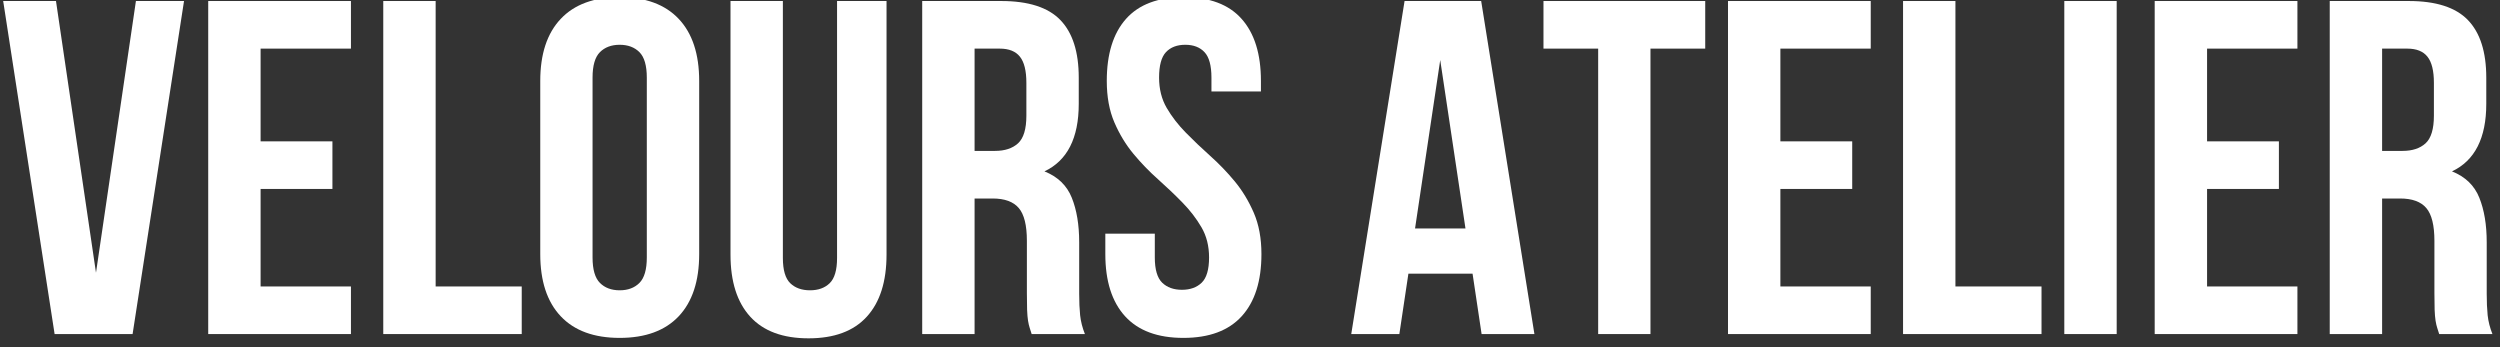
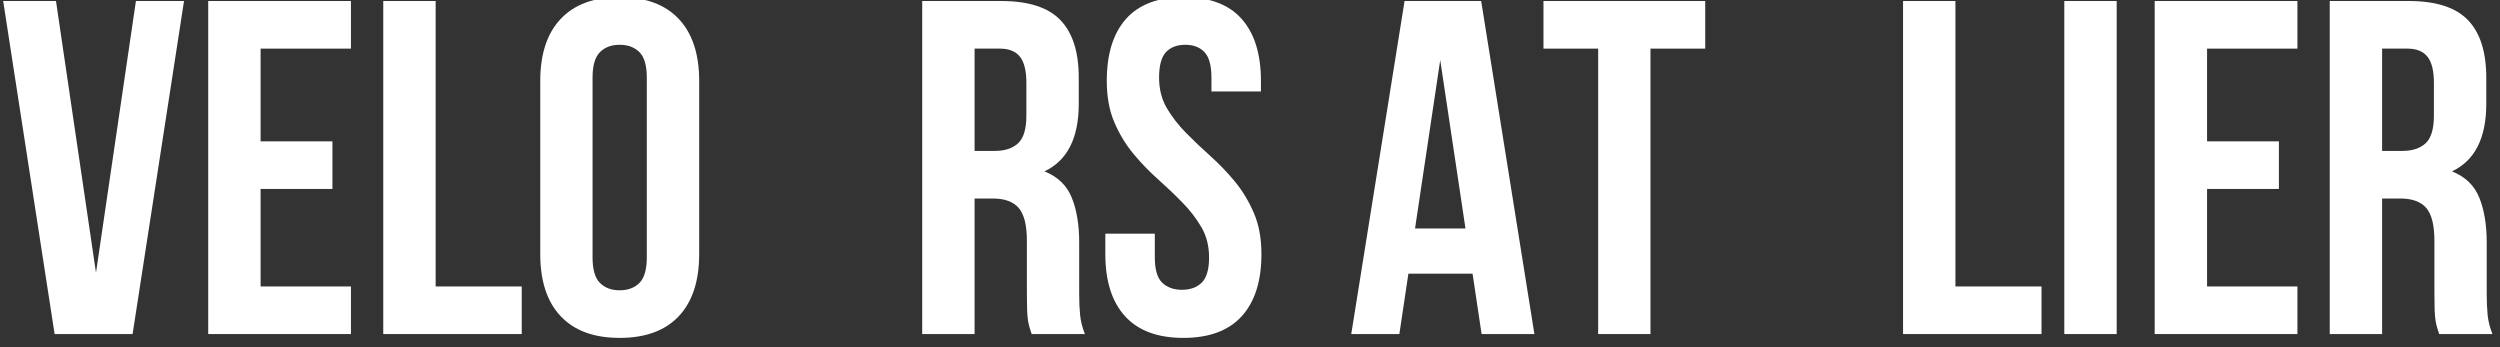
<svg xmlns="http://www.w3.org/2000/svg" version="1.2" preserveAspectRatio="xMidYMid meet" height="100" viewBox="0 0 540 75" zoomAndPan="magnify" width="720">
  <rect x="0" y="0" width="540" height="75" fill="#333333" stroke="none" />
  <defs>
    <clipPath id="c6eaef5cc9">
      <rect height="75" y="0" width="540" x="0" />
    </clipPath>
  </defs>
  <g id="6f4a8c1625">
    <g transform="matrix(1,0,0,1,0,-0)">
      <g clip-path="url(#c6eaef5cc9)">
        <g style="fill:#ffffff;fill-opacity:1;">
          <g transform="translate(-0.438, 72.157)">
            <path d="M 21.172 -13.25 L 29.797 -71.938 L 40.188 -71.938 L 29.078 0 L 12.234 0 L 1.125 -71.938 L 12.531 -71.938 Z M 21.172 -13.25" style="stroke:none" />
          </g>
        </g>
        <g style="fill:#ffffff;fill-opacity:1;">
          <g transform="translate(40.866, 72.157)">
            <path d="M 15.422 -41.625 L 30.938 -41.625 L 30.938 -31.344 L 15.422 -31.344 L 15.422 -10.281 L 34.938 -10.281 L 34.938 0 L 4.109 0 L 4.109 -71.938 L 34.938 -71.938 L 34.938 -61.656 L 15.422 -61.656 Z M 15.422 -41.625" style="stroke:none" />
          </g>
        </g>
        <g style="fill:#ffffff;fill-opacity:1;">
          <g transform="translate(78.677, 72.157)">
            <path d="M 4.109 -71.938 L 15.422 -71.938 L 15.422 -10.281 L 34.016 -10.281 L 34.016 0 L 4.109 0 Z M 4.109 -71.938" style="stroke:none" />
          </g>
        </g>
        <g style="fill:#ffffff;fill-opacity:1;">
          <g transform="translate(113.508, 72.157)">
            <path d="M 14.484 -16.547 C 14.484 -13.941 15.016 -12.109 16.078 -11.047 C 17.141 -9.984 18.562 -9.453 20.344 -9.453 C 22.125 -9.453 23.547 -9.984 24.609 -11.047 C 25.672 -12.109 26.203 -13.941 26.203 -16.547 L 26.203 -55.391 C 26.203 -57.992 25.672 -59.828 24.609 -60.891 C 23.547 -61.953 22.125 -62.484 20.344 -62.484 C 18.562 -62.484 17.141 -61.953 16.078 -60.891 C 15.016 -59.828 14.484 -57.992 14.484 -55.391 Z M 3.188 -54.672 C 3.188 -60.492 4.66 -64.961 7.609 -68.078 C 10.555 -71.203 14.801 -72.766 20.344 -72.766 C 25.895 -72.766 30.145 -71.203 33.094 -68.078 C 36.039 -64.961 37.516 -60.492 37.516 -54.672 L 37.516 -17.266 C 37.516 -11.441 36.039 -6.969 33.094 -3.844 C 30.145 -0.727 25.895 0.828 20.344 0.828 C 14.801 0.828 10.555 -0.727 7.609 -3.844 C 4.66 -6.969 3.188 -11.441 3.188 -17.266 Z M 3.188 -54.672" style="stroke:none" />
          </g>
        </g>
        <g style="fill:#ffffff;fill-opacity:1;">
          <g transform="translate(154.195, 72.157)">
-             <path d="M 14.906 -71.938 L 14.906 -16.438 C 14.906 -13.832 15.438 -12.016 16.5 -10.984 C 17.562 -9.961 18.984 -9.453 20.766 -9.453 C 22.547 -9.453 23.961 -9.961 25.016 -10.984 C 26.078 -12.016 26.609 -13.832 26.609 -16.438 L 26.609 -71.938 L 37.297 -71.938 L 37.297 -17.156 C 37.297 -11.332 35.875 -6.863 33.031 -3.75 C 30.195 -0.633 26.004 0.922 20.453 0.922 C 14.898 0.922 10.703 -0.633 7.859 -3.75 C 5.016 -6.863 3.594 -11.332 3.594 -17.156 L 3.594 -71.938 Z M 14.906 -71.938" style="stroke:none" />
-           </g>
+             </g>
        </g>
        <g style="fill:#ffffff;fill-opacity:1;">
          <g transform="translate(195.088, 72.157)">
            <path d="M 27.75 0 C 27.613 -0.477 27.473 -0.922 27.328 -1.328 C 27.191 -1.742 27.07 -2.258 26.969 -2.875 C 26.875 -3.488 26.805 -4.273 26.766 -5.234 C 26.734 -6.203 26.719 -7.406 26.719 -8.844 L 26.719 -20.141 C 26.719 -23.492 26.133 -25.852 24.969 -27.219 C 23.801 -28.594 21.914 -29.281 19.312 -29.281 L 15.422 -29.281 L 15.422 0 L 4.109 0 L 4.109 -71.938 L 21.172 -71.938 C 27.055 -71.938 31.316 -70.566 33.953 -67.828 C 36.598 -65.086 37.922 -60.941 37.922 -55.391 L 37.922 -49.734 C 37.922 -42.336 35.453 -37.473 30.516 -35.141 C 33.398 -33.984 35.367 -32.082 36.422 -29.438 C 37.484 -26.801 38.016 -23.598 38.016 -19.828 L 38.016 -8.734 C 38.016 -6.953 38.082 -5.395 38.219 -4.062 C 38.363 -2.727 38.707 -1.375 39.25 0 Z M 15.422 -61.656 L 15.422 -39.562 L 19.828 -39.562 C 21.953 -39.562 23.613 -40.109 24.812 -41.203 C 26.008 -42.305 26.609 -44.297 26.609 -47.172 L 26.609 -54.266 C 26.609 -56.867 26.145 -58.75 25.219 -59.906 C 24.301 -61.07 22.848 -61.656 20.859 -61.656 Z M 15.422 -61.656" style="stroke:none" />
          </g>
        </g>
        <g style="fill:#ffffff;fill-opacity:1;">
          <g transform="translate(236.392, 72.157)">
            <path d="M 2.672 -54.672 C 2.672 -60.492 4.055 -64.961 6.828 -68.078 C 9.609 -71.203 13.77 -72.766 19.312 -72.766 C 24.863 -72.766 29.023 -71.203 31.797 -68.078 C 34.578 -64.961 35.969 -60.492 35.969 -54.672 L 35.969 -52.406 L 25.281 -52.406 L 25.281 -55.391 C 25.281 -57.992 24.781 -59.828 23.781 -60.891 C 22.789 -61.953 21.406 -62.484 19.625 -62.484 C 17.844 -62.484 16.453 -61.953 15.453 -60.891 C 14.461 -59.828 13.969 -57.992 13.969 -55.391 C 13.969 -52.922 14.516 -50.742 15.609 -48.859 C 16.711 -46.973 18.086 -45.191 19.734 -43.516 C 21.379 -41.836 23.141 -40.16 25.016 -38.484 C 26.898 -36.805 28.664 -34.973 30.312 -32.984 C 31.957 -30.992 33.328 -28.734 34.422 -26.203 C 35.523 -23.672 36.078 -20.691 36.078 -17.266 C 36.078 -11.441 34.656 -6.969 31.812 -3.844 C 28.969 -0.727 24.77 0.828 19.219 0.828 C 13.664 0.828 9.469 -0.727 6.625 -3.844 C 3.781 -6.969 2.359 -11.441 2.359 -17.266 L 2.359 -21.688 L 13.047 -21.688 L 13.047 -16.547 C 13.047 -13.941 13.578 -12.125 14.641 -11.094 C 15.703 -10.07 17.125 -9.562 18.906 -9.562 C 20.688 -9.562 22.109 -10.07 23.172 -11.094 C 24.234 -12.125 24.766 -13.941 24.766 -16.547 C 24.766 -19.016 24.219 -21.188 23.125 -23.062 C 22.031 -24.945 20.66 -26.727 19.016 -28.406 C 17.367 -30.094 15.602 -31.773 13.719 -33.453 C 11.832 -35.129 10.066 -36.957 8.422 -38.938 C 6.773 -40.926 5.406 -43.188 4.312 -45.719 C 3.219 -48.258 2.672 -51.242 2.672 -54.672 Z M 2.672 -54.672" style="stroke:none" />
          </g>
        </g>
        <g style="fill:#ffffff;fill-opacity:1;">
          <g transform="translate(274.819, 72.157)">
            <path d="" style="stroke:none" />
          </g>
        </g>
        <g style="fill:#ffffff;fill-opacity:1;">
          <g transform="translate(290.745, 72.157)">
            <path d="M 40.688 0 L 29.281 0 L 27.328 -13.047 L 13.469 -13.047 L 11.516 0 L 1.125 0 L 12.641 -71.938 L 29.188 -71.938 Z M 14.906 -22.812 L 25.797 -22.812 L 20.344 -59.188 Z M 14.906 -22.812" style="stroke:none" />
          </g>
        </g>
        <g style="fill:#ffffff;fill-opacity:1;">
          <g transform="translate(332.563, 72.157)">
            <path d="M 0.828 -71.938 L 35.766 -71.938 L 35.766 -61.656 L 23.938 -61.656 L 23.938 0 L 12.641 0 L 12.641 -61.656 L 0.828 -61.656 Z M 0.828 -71.938" style="stroke:none" />
          </g>
        </g>
        <g style="fill:#ffffff;fill-opacity:1;">
          <g transform="translate(369.14, 72.157)">
-             <path d="M 15.422 -41.625 L 30.938 -41.625 L 30.938 -31.344 L 15.422 -31.344 L 15.422 -10.281 L 34.938 -10.281 L 34.938 0 L 4.109 0 L 4.109 -71.938 L 34.938 -71.938 L 34.938 -61.656 L 15.422 -61.656 Z M 15.422 -41.625" style="stroke:none" />
-           </g>
+             </g>
        </g>
        <g style="fill:#ffffff;fill-opacity:1;">
          <g transform="translate(406.951, 72.157)">
            <path d="M 4.109 -71.938 L 15.422 -71.938 L 15.422 -10.281 L 34.016 -10.281 L 34.016 0 L 4.109 0 Z M 4.109 -71.938" style="stroke:none" />
          </g>
        </g>
        <g style="fill:#ffffff;fill-opacity:1;">
          <g transform="translate(441.782, 72.157)">
            <path d="M 4.109 -71.938 L 15.422 -71.938 L 15.422 0 L 4.109 0 Z M 4.109 -71.938" style="stroke:none" />
          </g>
        </g>
        <g style="fill:#ffffff;fill-opacity:1;">
          <g transform="translate(461.304, 72.157)">
            <path d="M 15.422 -41.625 L 30.938 -41.625 L 30.938 -31.344 L 15.422 -31.344 L 15.422 -10.281 L 34.938 -10.281 L 34.938 0 L 4.109 0 L 4.109 -71.938 L 34.938 -71.938 L 34.938 -61.656 L 15.422 -61.656 Z M 15.422 -41.625" style="stroke:none" />
          </g>
        </g>
        <g style="fill:#ffffff;fill-opacity:1;">
          <g transform="translate(499.114, 72.157)">
            <path d="M 27.75 0 C 27.613 -0.477 27.473 -0.922 27.328 -1.328 C 27.191 -1.742 27.07 -2.258 26.969 -2.875 C 26.875 -3.488 26.805 -4.273 26.766 -5.234 C 26.734 -6.203 26.719 -7.406 26.719 -8.844 L 26.719 -20.141 C 26.719 -23.492 26.133 -25.852 24.969 -27.219 C 23.801 -28.594 21.914 -29.281 19.312 -29.281 L 15.422 -29.281 L 15.422 0 L 4.109 0 L 4.109 -71.938 L 21.172 -71.938 C 27.055 -71.938 31.316 -70.566 33.953 -67.828 C 36.598 -65.086 37.922 -60.941 37.922 -55.391 L 37.922 -49.734 C 37.922 -42.336 35.453 -37.473 30.516 -35.141 C 33.398 -33.984 35.367 -32.082 36.422 -29.438 C 37.484 -26.801 38.016 -23.598 38.016 -19.828 L 38.016 -8.734 C 38.016 -6.953 38.082 -5.395 38.219 -4.062 C 38.363 -2.727 38.707 -1.375 39.25 0 Z M 15.422 -61.656 L 15.422 -39.562 L 19.828 -39.562 C 21.953 -39.562 23.613 -40.109 24.812 -41.203 C 26.008 -42.305 26.609 -44.297 26.609 -47.172 L 26.609 -54.266 C 26.609 -56.867 26.145 -58.75 25.219 -59.906 C 24.301 -61.07 22.848 -61.656 20.859 -61.656 Z M 15.422 -61.656" style="stroke:none" />
          </g>
        </g>
      </g>
    </g>
  </g>
</svg>